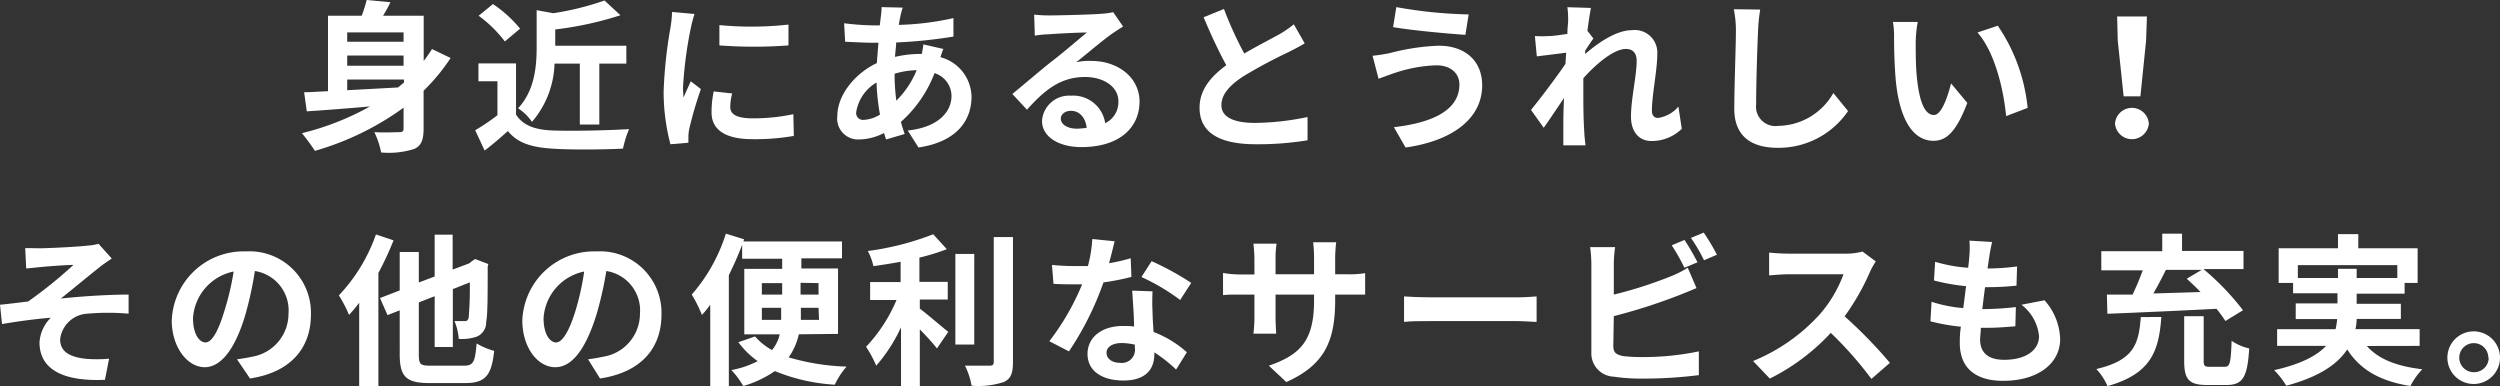
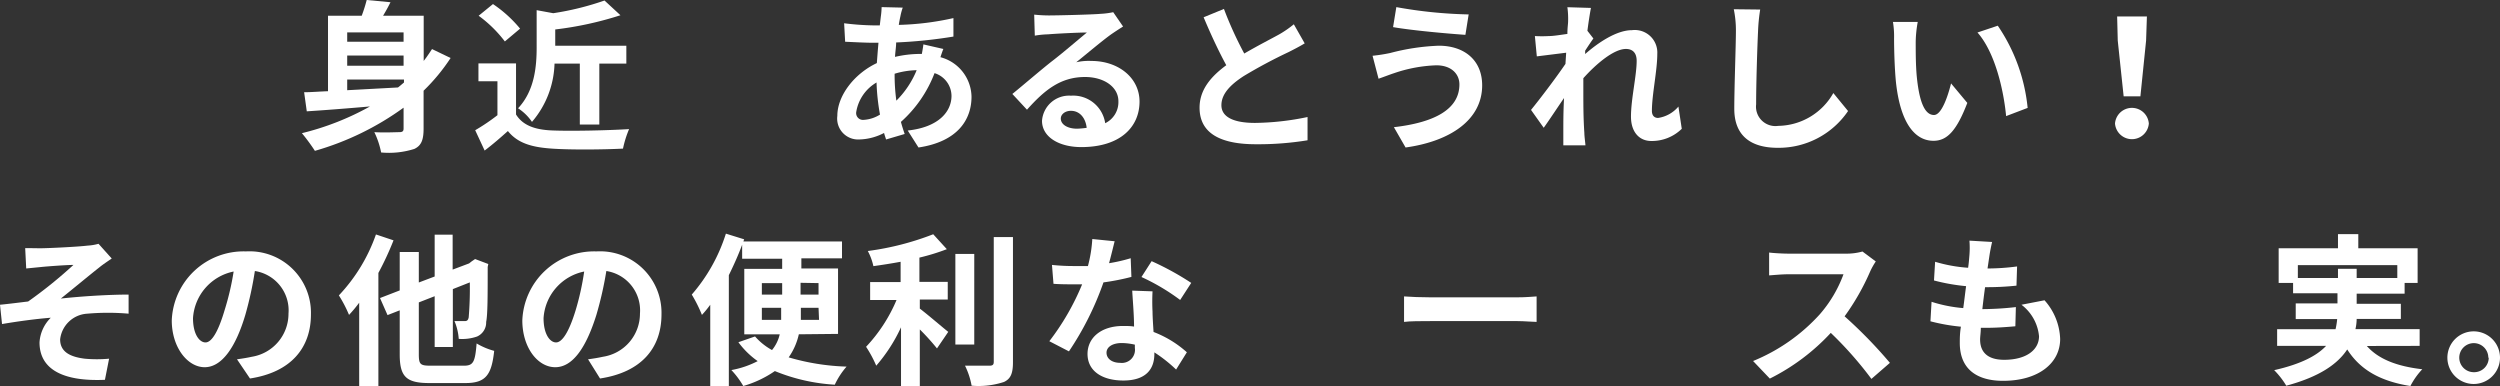
<svg xmlns="http://www.w3.org/2000/svg" viewBox="0 0 246.11 38.01">
  <rect x="0" y="0" width="246.11" height="38.01" fill="#333333" stroke="none" />
  <defs>
    <style>.cls-1{fill:#fff;}</style>
  </defs>
  <g id="Layer_2" data-name="Layer 2">
    <g id="SP3">
      <path class="cls-1" d="M44.36,5.71A18.83,18.83,0,0,1,41.7,8.93v3.73c0,1.09-.21,1.67-.91,2a8.27,8.27,0,0,1-3.27.35,8.12,8.12,0,0,0-.67-2c1,.06,2.13,0,2.45,0s.43-.09.43-.36V10.6A27.92,27.92,0,0,1,31,14.85a18.93,18.93,0,0,0-1.28-1.74,26.66,26.66,0,0,0,6.7-2.63c-2.3.2-4.5.37-6.22.48l-.26-1.88c.69,0,1.47-.07,2.35-.1V1.55h3.32A15.44,15.44,0,0,0,36.1,0l2.34.22c-.23.47-.48.92-.73,1.33h4V6c.29-.37.56-.77.82-1.17ZM34.18,3.19v.92h5.55V3.19Zm5.55,2.28H34.18v1h5.55ZM34.18,8.88l5-.27c.21-.16.4-.33.59-.49V7.83H34.18Z" />
      <path class="cls-1" d="M50.8,11.27c.66,1.07,1.86,1.5,3.52,1.57,1.87.08,5.48,0,7.61-.13a10.25,10.25,0,0,0-.6,1.92c-1.92.1-5.14.13-7,0S51,14.15,50,12.9c-.71.63-1.41,1.25-2.29,1.92l-.93-2a19.63,19.63,0,0,0,2.19-1.48V8H47.1V6.24h3.7ZM49.7,4.08a12.43,12.43,0,0,0-2.58-2.53L48.53.4A12.44,12.44,0,0,1,51.2,2.82Zm4.89,2.18A9.2,9.2,0,0,1,52.37,12,4.8,4.8,0,0,0,51,10.66c1.64-1.74,1.83-4.15,1.83-6V1l1.63.3A27.79,27.79,0,0,0,59.51.05L61.08,1.5a33.55,33.55,0,0,1-6.42,1.4V4.5h7V6.26H59v6H57.08v-6Z" />
-       <path class="cls-1" d="M68.37,1.38A14.32,14.32,0,0,0,68,2.79a39.6,39.6,0,0,0-.76,5.81,7.32,7.32,0,0,0,.06,1c.22-.56.48-1.09.7-1.6l1,.77a37.86,37.86,0,0,0-1.14,3.89,4.25,4.25,0,0,0-.09.73c0,.18,0,.44,0,.66L66,14.2A20.31,20.31,0,0,1,65.33,9,44.92,44.92,0,0,1,66,2.74a11,11,0,0,0,.16-1.56ZM72.08,9.2a5.19,5.19,0,0,0-.19,1.33c0,.71.61,1.12,2.21,1.12a18.84,18.84,0,0,0,4-.41l.05,2.14a22.31,22.31,0,0,1-4.1.32c-2.74,0-4-1-4-2.61A9.72,9.72,0,0,1,70.26,9Zm5.54-6.78V4.47a45.4,45.4,0,0,1-6.8,0l0-2A33.05,33.05,0,0,0,77.62,2.42Z" />
      <path class="cls-1" d="M92.87,4.82c-.08.17-.19.51-.29.81a4.1,4.1,0,0,1,3.06,3.89c0,2.23-1.33,4.42-5.22,5l-1.06-1.67c3.06-.33,4.31-1.87,4.31-3.42A2.37,2.37,0,0,0,92,7.2,12.31,12.31,0,0,1,88.69,12c.11.42.24.81.37,1.19l-1.83.54c-.06-.19-.14-.41-.2-.64a5.52,5.52,0,0,1-2.45.64,2.06,2.06,0,0,1-2.15-2.32c0-2,1.68-4.16,3.89-5.2.05-.67.1-1.34.16-2H86c-.83,0-2.07-.07-2.8-.1L83.1,2.29A26.1,26.1,0,0,0,86,2.5h.61l.1-.85A7.66,7.66,0,0,0,86.79.7l2.08.05a5.51,5.51,0,0,0-.23.85c-.06.26-.11.54-.16.85a27.3,27.3,0,0,0,5.38-.67l0,1.82a46.74,46.74,0,0,1-5.64.58c0,.46-.09.94-.11,1.42a11,11,0,0,1,2.37-.29h.27c.06-.32.13-.72.15-.94Zm-6.24,6.46a21.23,21.23,0,0,1-.34-3.16,4.13,4.13,0,0,0-2,2.91.67.67,0,0,0,.74.77A3.38,3.38,0,0,0,86.63,11.28Zm1.44-4a18.84,18.84,0,0,0,.17,2.63,9.09,9.09,0,0,0,2-3,7.88,7.88,0,0,0-2.17.35Z" />
      <path class="cls-1" d="M110.56,2.61c-.38.24-.75.48-1.1.72-.85.59-2.51,2-3.51,2.8A5.52,5.52,0,0,1,107.44,6c2.69,0,4.74,1.68,4.74,4,0,2.5-1.9,4.48-5.73,4.48-2.21,0-3.87-1-3.87-2.59a2.67,2.67,0,0,1,2.85-2.47,3.18,3.18,0,0,1,3.37,2.71,2.31,2.31,0,0,0,1.3-2.16c0-1.43-1.44-2.39-3.28-2.39-2.43,0-4,1.3-5.72,3.22L99.66,9.25c1.12-.91,3-2.53,4-3.3S106.16,3.89,107,3.2c-.82,0-3,.11-3.83.18a8.67,8.67,0,0,0-1.3.13l-.06-2.07a13.9,13.9,0,0,0,1.44.08c.83,0,4.23-.08,5.12-.16a7.6,7.6,0,0,0,1.22-.16Zm-3.58,10c-.1-1-.69-1.7-1.55-1.7-.6,0-1,.36-1,.76,0,.59.67,1,1.6,1A8.85,8.85,0,0,0,107,12.58Z" />
      <path class="cls-1" d="M128.44,4.27c-.48.29-1,.56-1.57.85a49.63,49.63,0,0,0-4.42,2.36c-1.33.86-2.21,1.77-2.21,2.88s1.11,1.74,3.3,1.74a26.4,26.4,0,0,0,5.18-.58l0,2.29a30.19,30.19,0,0,1-5.09.39c-3.15,0-5.54-.88-5.54-3.6,0-1.76,1.11-3.06,2.63-4.18-.74-1.36-1.51-3-2.23-4.72l2-.82a36.17,36.17,0,0,0,2,4.39c1.3-.76,2.67-1.46,3.43-1.88a10.41,10.41,0,0,0,1.45-1Z" />
      <path class="cls-1" d="M141.38,6.43a14.21,14.21,0,0,0-4.13.77c-.46.15-1.07.39-1.54.55l-.59-2.26a16.4,16.4,0,0,0,1.73-.27,21.69,21.69,0,0,1,4.79-.72c2.51,0,4.27,1.42,4.27,3.9,0,3.4-3.14,5.51-7.54,6.12l-1.15-2c3.93-.45,6.45-1.73,6.45-4.21C143.67,7.28,142.87,6.42,141.38,6.43Zm3.2-5-.32,2c-1.86-.13-5.3-.44-7.12-.76L137.46.7A44.76,44.76,0,0,0,144.58,1.42Z" />
      <path class="cls-1" d="M165.56,12.68a4.2,4.2,0,0,1-3,1.2c-1.18,0-2-.88-2-2.4,0-1.73.56-4.05.56-5.49,0-.79-.4-1.17-1.06-1.17-1.18,0-2.91,1.45-4.19,2.88,0,.45,0,.88,0,1.28,0,1.3,0,2.62.1,4.11,0,.29.08.87.11,1.22H153.9c0-.34,0-.91,0-1.17,0-1.23,0-2.14.07-3.49-.69,1-1.46,2.18-2,2.93l-1.25-1.76c.89-1.09,2.49-3.2,3.39-4.53l.07-1.1-2.89.36-.19-2a12.87,12.87,0,0,0,1.38,0c.46,0,1.15-.12,1.82-.21,0-.59.07-1,.07-1.22a8.48,8.48,0,0,0-.07-1.41l2.32.07c-.09.44-.22,1.26-.35,2.25l.59.76c-.2.27-.54.78-.81,1.2,0,.11,0,.22,0,.33,1.24-1.09,3.07-2.35,4.61-2.35a2.22,2.22,0,0,1,2.49,2.34c0,1.64-.53,4-.53,5.61,0,.42.21.69.61.69a3.22,3.22,0,0,0,2-1.12Z" />
      <path class="cls-1" d="M173.28.94a17.68,17.68,0,0,0-.21,2.12c-.08,1.69-.19,5.25-.19,7.22a1.91,1.91,0,0,0,2.18,2.11,6.33,6.33,0,0,0,5.42-3.23l1.45,1.77A8.26,8.26,0,0,1,175,14.55c-2.59,0-4.27-1.14-4.27-3.84,0-2.13.16-6.29.16-7.65a10.25,10.25,0,0,0-.21-2.15Z" />
      <path class="cls-1" d="M188.59,4.11c0,1,0,2.23.1,3.37.22,2.28.7,3.84,1.7,3.84.75,0,1.37-1.86,1.68-3.11l1.6,1.92c-1.06,2.76-2,3.73-3.33,3.73-1.73,0-3.25-1.57-3.7-5.82-.14-1.46-.18-3.3-.18-4.28a8.79,8.79,0,0,0-.11-1.6l2.44,0A11.72,11.72,0,0,0,188.59,4.11Zm11,6.52-2.1.8c-.24-2.55-1.09-6.28-2.82-8.23l2-.67A17.38,17.38,0,0,1,199.61,10.63Z" />
      <path class="cls-1" d="M208.21,12.16a1.67,1.67,0,0,1,3.33,0,1.67,1.67,0,0,1-3.33,0ZM208.48,4l-.06-2.38h2.93L211.27,4l-.56,5.48h-1.65Z" />
      <path class="cls-1" d="M4,24.44c.67,0,3.64-.14,4.61-.26A5.09,5.09,0,0,0,9.7,24L11,25.45c-.32.22-.91.61-1.23.88-1.14.9-2.71,2.21-3.78,3.06,2.13-.23,4.74-.39,6.67-.39v1.88a23.26,23.26,0,0,0-4.06,0,2.85,2.85,0,0,0-2.68,2.53c0,1.24,1,1.72,2.41,1.9a13.15,13.15,0,0,0,2.41,0l-.41,2.08c-4.07.18-6.44-1-6.44-3.68A3.72,3.72,0,0,1,5,31.28c-1.44.11-3.21.35-4.8.62L0,30c.85-.08,2-.23,2.77-.32a44.86,44.86,0,0,0,4.46-3.6c-.64,0-2.59.14-3.23.21l-1.42.14-.1-2C3,24.42,3.44,24.44,4,24.44Z" />
      <path class="cls-1" d="M23.33,35.37c.61-.08,1.06-.16,1.47-.25a4.29,4.29,0,0,0,3.6-4.24,3.92,3.92,0,0,0-3.31-4.2A35,35,0,0,1,24.15,31c-.95,3.2-2.32,5.15-4,5.15s-3.24-1.94-3.24-4.61a7.07,7.07,0,0,1,7.3-6.79,6.05,6.05,0,0,1,6.4,6.2c0,3.33-2,5.7-6,6.31Zm-1.23-4.8A26.3,26.3,0,0,0,23,26.73a5,5,0,0,0-4,4.59c0,1.6.64,2.39,1.23,2.39S21.46,32.72,22.1,30.57Z" />
      <path class="cls-1" d="M38.74,23.66a29.93,29.93,0,0,1-1.49,3.21V38H35.36V29.8a12.73,12.73,0,0,1-1,1.2,12.81,12.81,0,0,0-1-1.92,16.79,16.79,0,0,0,3.65-6ZM45.67,36c.94,0,1.1-.38,1.25-2.19a6.82,6.82,0,0,0,1.73.73c-.26,2.37-.82,3.17-2.84,3.17H42.27c-2.27,0-2.92-.62-2.92-2.82V30.55l-1.2.47-.74-1.68,1.94-.75V24.81h1.88v3l1.56-.59V23.1h1.77v3.44l1.62-.61.24-.19.35-.24,1.3.49-.06.29c0,2.79,0,4.71-.15,5.41a1.51,1.51,0,0,1-.9,1.44,4.49,4.49,0,0,1-1.8.23,5.41,5.41,0,0,0-.42-1.75l1,0c.22,0,.33-.06.4-.36a34.42,34.42,0,0,0,.11-3.45l-1.67.66v5.7H42.79v-5l-1.56.61v5.12c0,1,.16,1.11,1.19,1.11Z" />
      <path class="cls-1" d="M57.89,35.37c.61-.08,1.06-.16,1.47-.25A4.29,4.29,0,0,0,63,30.88a3.92,3.92,0,0,0-3.31-4.2A35,35,0,0,1,58.71,31c-1,3.2-2.32,5.15-4.05,5.15s-3.24-1.94-3.24-4.61a7.07,7.07,0,0,1,7.3-6.79,6.05,6.05,0,0,1,6.4,6.2c0,3.33-2,5.7-6.05,6.31Zm-1.23-4.8a26.3,26.3,0,0,0,.85-3.84,5,5,0,0,0-4,4.59c0,1.6.64,2.39,1.23,2.39S56,32.72,56.66,30.57Z" />
      <path class="cls-1" d="M78.64,32.91a6.32,6.32,0,0,1-1,2.27,22.44,22.44,0,0,0,5.7.91,7.56,7.56,0,0,0-1.16,1.78,18.26,18.26,0,0,1-5.9-1.34A10.69,10.69,0,0,1,73.17,38,8.41,8.41,0,0,0,72,36.43a9.08,9.08,0,0,0,2.59-.88,8.18,8.18,0,0,1-1.9-1.86l1.64-.57A6.08,6.08,0,0,0,76,34.46a3.75,3.75,0,0,0,.76-1.55H73.27V26.47H77v-1H73.06V24.09c-.37,1-.82,2-1.31,3V38H69.92V30a9.86,9.86,0,0,1-.82,1,13.43,13.43,0,0,0-1-2,16.88,16.88,0,0,0,3.36-6l1.8.56-.08.21h9.71v1.66h-4v1h3.61v6.44ZM75,29H77V27.87H75Zm1.9,2.49c0-.21,0-.44,0-.63v-.56H75v1.19Zm3.68-1.19H78.84v.58c0,.19,0,.4,0,.61h1.79Zm-1.77-2.46V29h1.77V27.87Z" />
      <path class="cls-1" d="M90.55,30.38c.78.59,2.36,1.95,2.8,2.29L92.24,34.3a22.79,22.79,0,0,0-1.69-1.87V38H88.7V32.22A15.87,15.87,0,0,1,86.26,36a11.65,11.65,0,0,0-1-1.86,15.47,15.47,0,0,0,3-4.61H85.66V27.77h3v-2c-.91.17-1.82.31-2.68.43a5.72,5.72,0,0,0-.55-1.49,27.5,27.5,0,0,0,6.44-1.65l1.34,1.47a21,21,0,0,1-2.7.83v2.39H93.3v1.74H90.55Zm5.36,3.54H94.05V25h1.86Zm3.81-10.58V35.66c0,1.11-.23,1.63-.88,1.94a8,8,0,0,1-3.19.37A7.46,7.46,0,0,0,95,36c1,0,2.06,0,2.4,0s.43-.11.43-.39V23.34Z" />
      <path class="cls-1" d="M111.38,27.26a23.1,23.1,0,0,1-2.75.54,29.55,29.55,0,0,1-3.4,6.79l-1.93-1a24.38,24.38,0,0,0,3.23-5.6c-.27,0-.55,0-.82,0-.65,0-1.29,0-2-.05l-.15-1.86a20.23,20.23,0,0,0,2.12.11c.46,0,.94,0,1.42,0a13.13,13.13,0,0,0,.43-2.66l2.2.22c-.13.51-.32,1.31-.55,2.16a15.62,15.62,0,0,0,2.13-.49Zm2.08,1.42a19.63,19.63,0,0,0,0,2c0,.45.05,1.22.1,2a10.52,10.52,0,0,1,3.28,2l-1.06,1.7a13.89,13.89,0,0,0-2.14-1.69v.15c0,1.47-.8,2.62-3.06,2.62-2,0-3.52-.88-3.52-2.62,0-1.55,1.29-2.75,3.5-2.75.37,0,.74,0,1.08.06,0-1.18-.13-2.58-.18-3.54Zm-1.74,5.25a6.07,6.07,0,0,0-1.29-.16c-.91,0-1.5.39-1.5.95s.5,1,1.36,1a1.29,1.29,0,0,0,1.43-1.47Zm4.46-4.4a20.8,20.8,0,0,0-3.81-2.26l1-1.56a27.75,27.75,0,0,1,3.9,2.14Z" />
-       <path class="cls-1" d="M132.63,27a9.49,9.49,0,0,0,1.76-.11V29c-.35,0-.91,0-1.76,0h-1.19v.52c0,4-1,6.39-4.81,8.09L124.91,36c3.09-1.07,4.45-2.46,4.45-6.39V29h-3.79v2.17c0,.71.05,1.36.06,1.68h-2.24a12.43,12.43,0,0,0,.1-1.68V29h-1.36c-.8,0-1.38,0-1.73.06V26.87a10.22,10.22,0,0,0,1.73.15h1.36V25.43a13.38,13.38,0,0,0-.1-1.44h2.28a9.6,9.6,0,0,0-.1,1.46V27h3.79V25.34a12.24,12.24,0,0,0-.09-1.49h2.27a14.12,14.12,0,0,0-.1,1.49V27Z" />
      <path class="cls-1" d="M138.22,29.18c.58.05,1.75.09,2.58.09h8.6c.73,0,1.45-.06,1.87-.09v2.51c-.38,0-1.2-.08-1.87-.08h-8.6c-.91,0-2,0-2.58.08Z" />
-       <path class="cls-1" d="M158.82,34.06c0,.69.32.86,1,1a15.84,15.84,0,0,0,1.85.09,26.52,26.52,0,0,0,5.57-.56v2.34a44.19,44.19,0,0,1-5.69.34,17.9,17.9,0,0,1-2.69-.19,2.29,2.29,0,0,1-2.2-2.39V26a13.35,13.35,0,0,0-.12-1.67H159a12.33,12.33,0,0,0-.13,1.67v3a41.19,41.19,0,0,0,5.54-1.77,10.45,10.45,0,0,0,1.74-.87l.86,2c-.62.26-1.34.56-1.87.76a54.43,54.43,0,0,1-6.27,2Zm7-7.7a18.64,18.64,0,0,0-1.25-2.21l1.26-.53a25,25,0,0,1,1.28,2.2Zm1.9-3.46a19.82,19.82,0,0,1,1.3,2.18l-1.27.54a15.63,15.63,0,0,0-1.29-2.2Z" />
      <path class="cls-1" d="M184.66,25.74a6.58,6.58,0,0,0-.56,1,23.33,23.33,0,0,1-2.51,4.4,45.53,45.53,0,0,1,4.46,4.58l-1.82,1.58a36.4,36.4,0,0,0-4-4.53,20.86,20.86,0,0,1-6,4.5l-1.65-1.73a18.07,18.07,0,0,0,6.56-4.59A12.57,12.57,0,0,0,181.48,27h-5.43c-.67,0-1.55.09-1.89.11V24.86c.43.06,1.41.11,1.89.11h5.63a5.85,5.85,0,0,0,1.67-.21Z" />
      <path class="cls-1" d="M201.27,29.56a6,6,0,0,1,1.54,3.81c0,2.39-2.15,4.12-5.62,4.12-2.5,0-4.26-1.09-4.26-3.73,0-.39,0-.95.11-1.6a18.65,18.65,0,0,1-3-.53l.11-1.92a13.91,13.91,0,0,0,3.12.62c.1-.7.18-1.44.28-2.16a19.18,19.18,0,0,1-3.16-.56l.11-1.84a14.7,14.7,0,0,0,3.25.59c.07-.48.1-.91.13-1.26a9.21,9.21,0,0,0,0-1.41l2.23.13c-.13.57-.21,1-.27,1.4s-.1.69-.18,1.21a22.23,22.23,0,0,0,2.91-.2l-.06,1.89a27.26,27.26,0,0,1-3.09.15c-.1.7-.19,1.45-.27,2.16h.11a29.37,29.37,0,0,0,3.19-.2l-.05,1.89c-.9.08-1.83.15-2.8.15H195c0,.46-.07.86-.07,1.15,0,1.3.8,2,2.37,2,2.21,0,3.43-1,3.43-2.32A4.4,4.4,0,0,0,199,30Z" />
-       <path class="cls-1" d="M212.77,31.21c-.24,3.33-1,5.59-5.3,6.8a5.74,5.74,0,0,0-1.1-1.68c3.79-.89,4.17-2.54,4.38-5.12ZM207.41,29l2.53,0a26,26,0,0,0,1-2.39h-4.08V24.73h6V23h1.95v1.7h6.05v1.79h-3.94a25.6,25.6,0,0,1,3.89,4.05l-1.73,1.06a12.78,12.78,0,0,0-.88-1.2c-3.87.2-8,.38-10.74.49Zm5.81-2.43c-.39.79-.82,1.59-1.23,2.32l4.64-.14c-.45-.47-.92-.91-1.36-1.31l1.47-.87ZM219,36.11c.52,0,.61-.34.69-2.56a5,5,0,0,0,1.73.75c-.17,2.87-.65,3.6-2.24,3.6h-1.92c-1.79,0-2.24-.57-2.24-2.38V31.13l1.92,0V35.5c0,.53.08.61.61.61Z" />
      <path class="cls-1" d="M233,34.06c1.13,1.28,2.93,2,5.46,2.29A7.23,7.23,0,0,0,237.29,38c-3-.48-4.95-1.61-6.22-3.6-.94,1.43-2.72,2.69-6,3.57a8,8,0,0,0-1.19-1.53c2.69-.61,4.23-1.45,5.11-2.39h-4.82V32.41h5.75a6.85,6.85,0,0,0,.16-1H226V29.87h4.11v-1h-4.37V27.85h-1.42V24.44h5.84V23.05h2v1.39H238v3.41h-1.28v1.06H232v1h4.35V31.4H232a4.89,4.89,0,0,1-.12,1h6.32v1.65Zm-2.84-6.69v-.91H232v.91h4V26.1h-9.79v1.27Z" />
      <path class="cls-1" d="M246.11,35.21a2.59,2.59,0,1,1-2.59-2.59A2.59,2.59,0,0,1,246.11,35.21Zm-1.15,0a1.43,1.43,0,1,0-1.44,1.43A1.43,1.43,0,0,0,245,35.21Z" />
    </g>
  </g>
</svg>